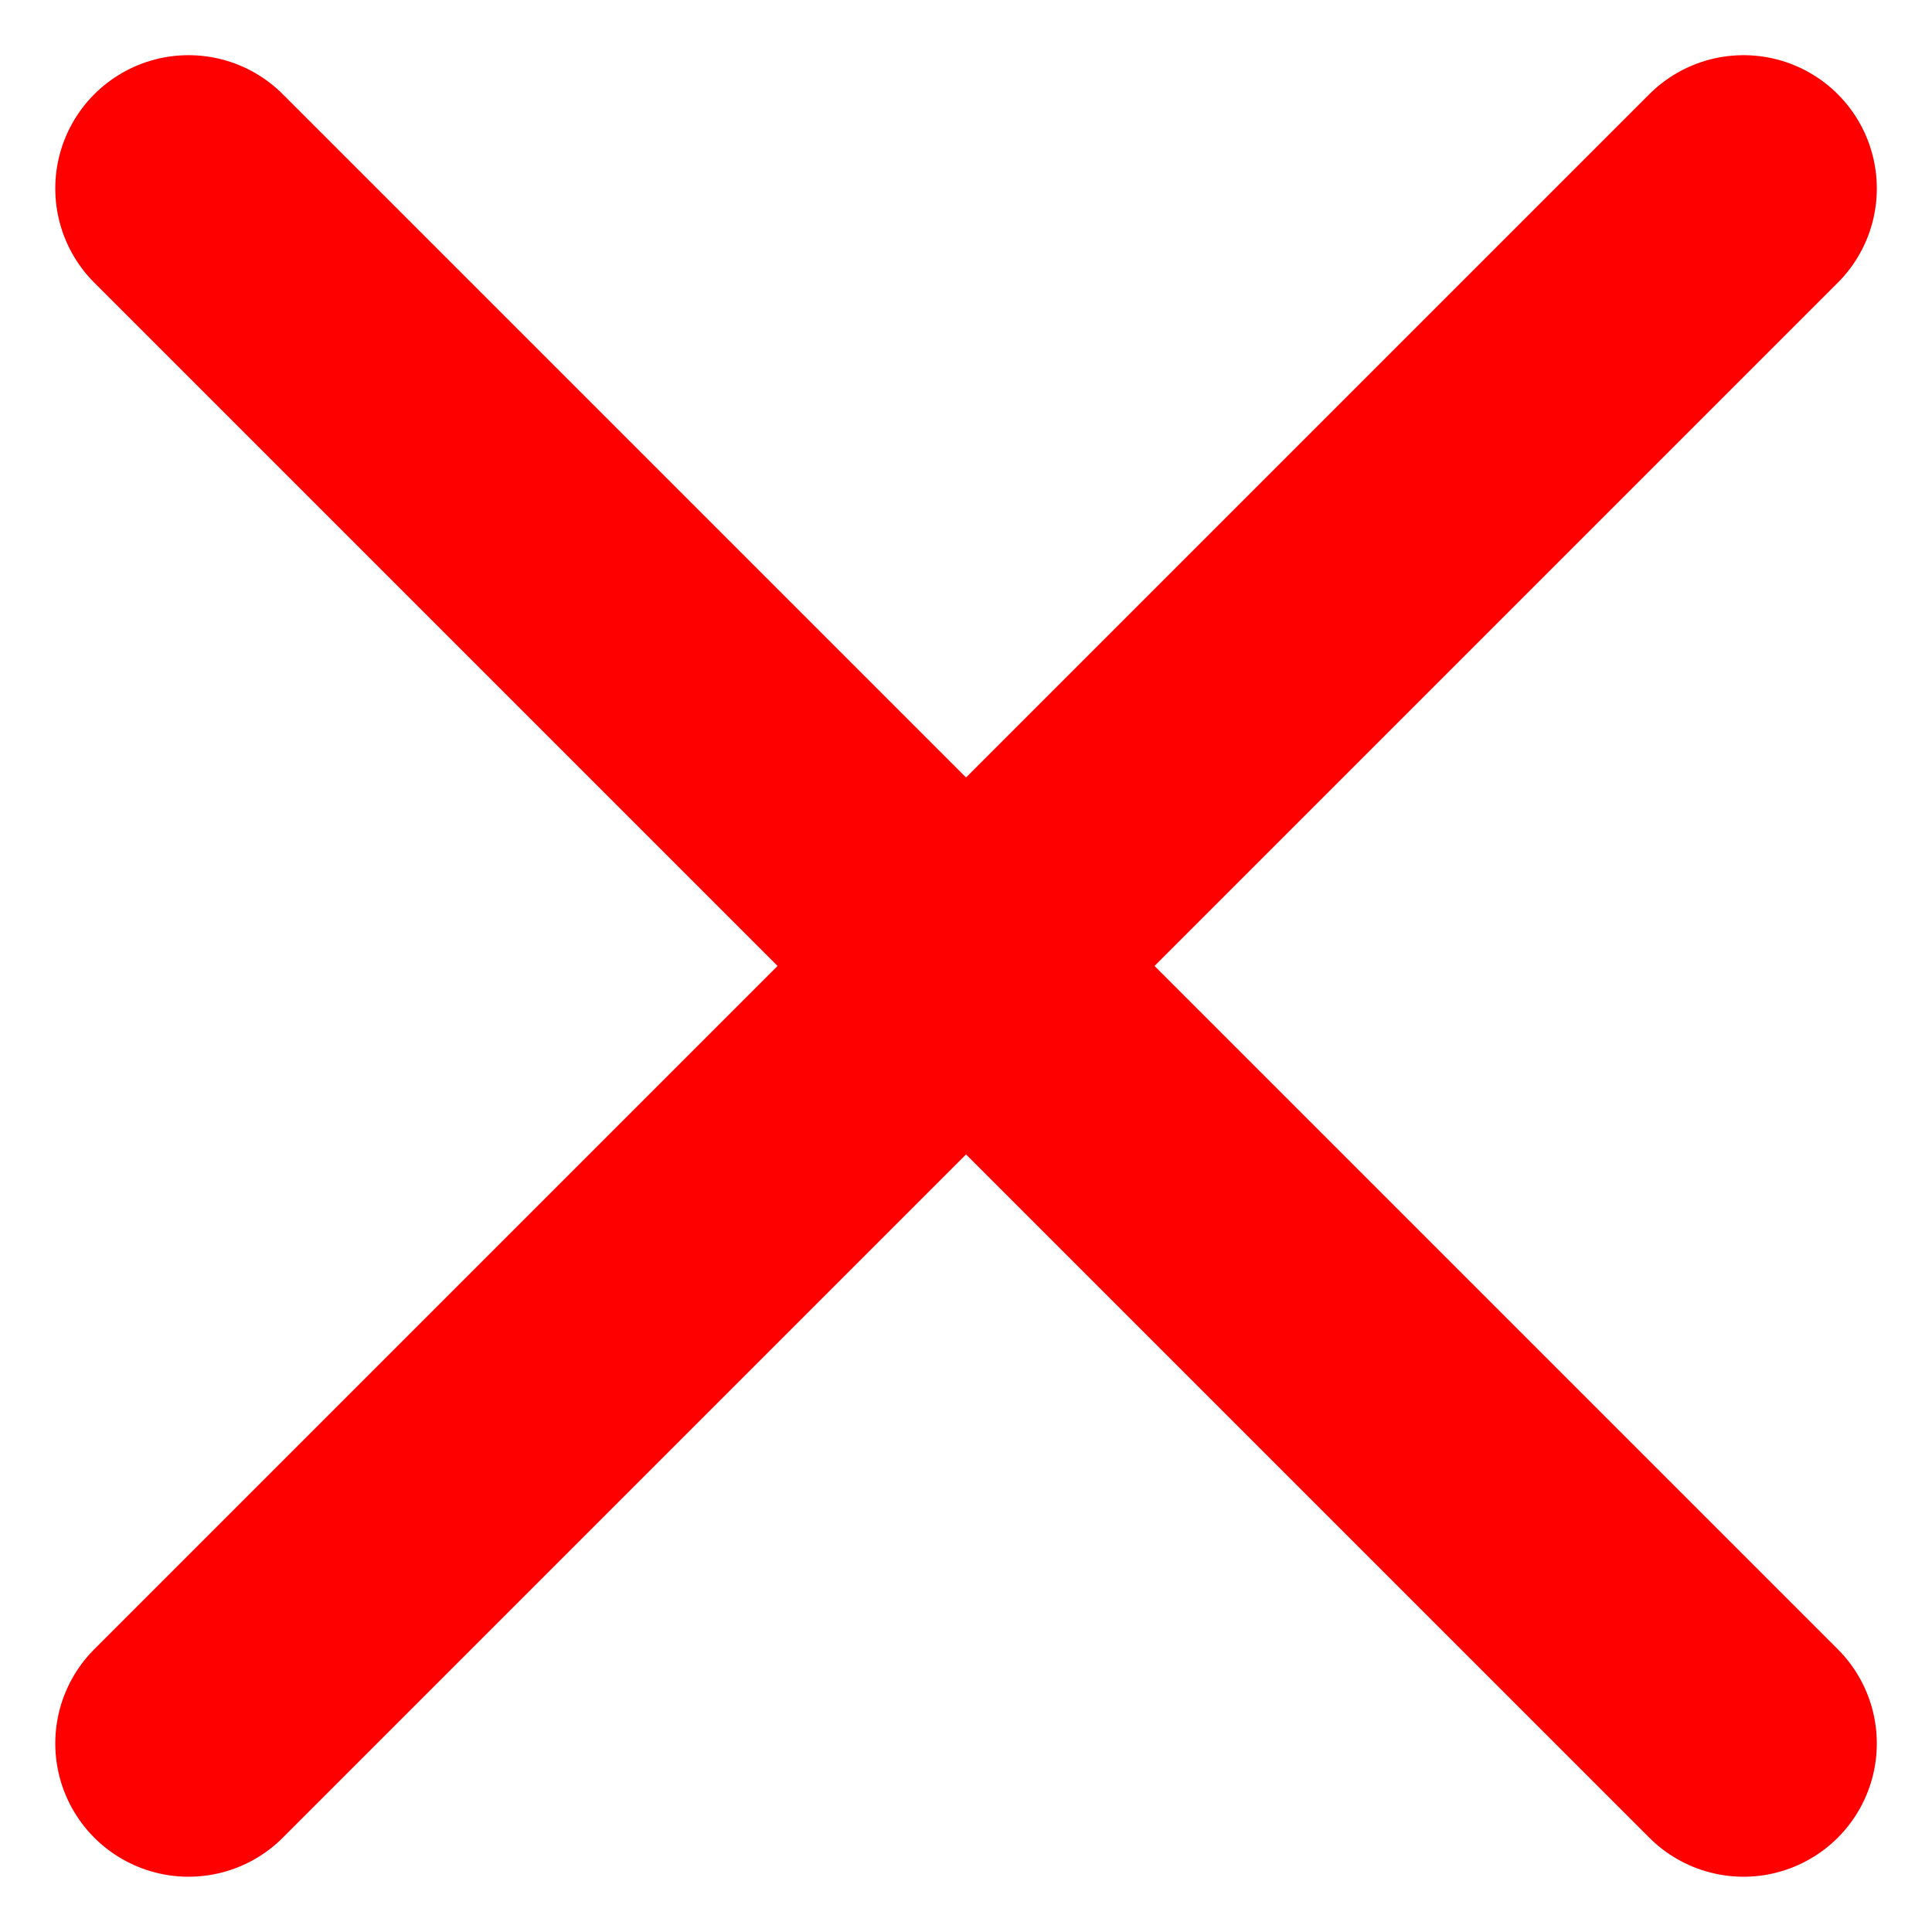
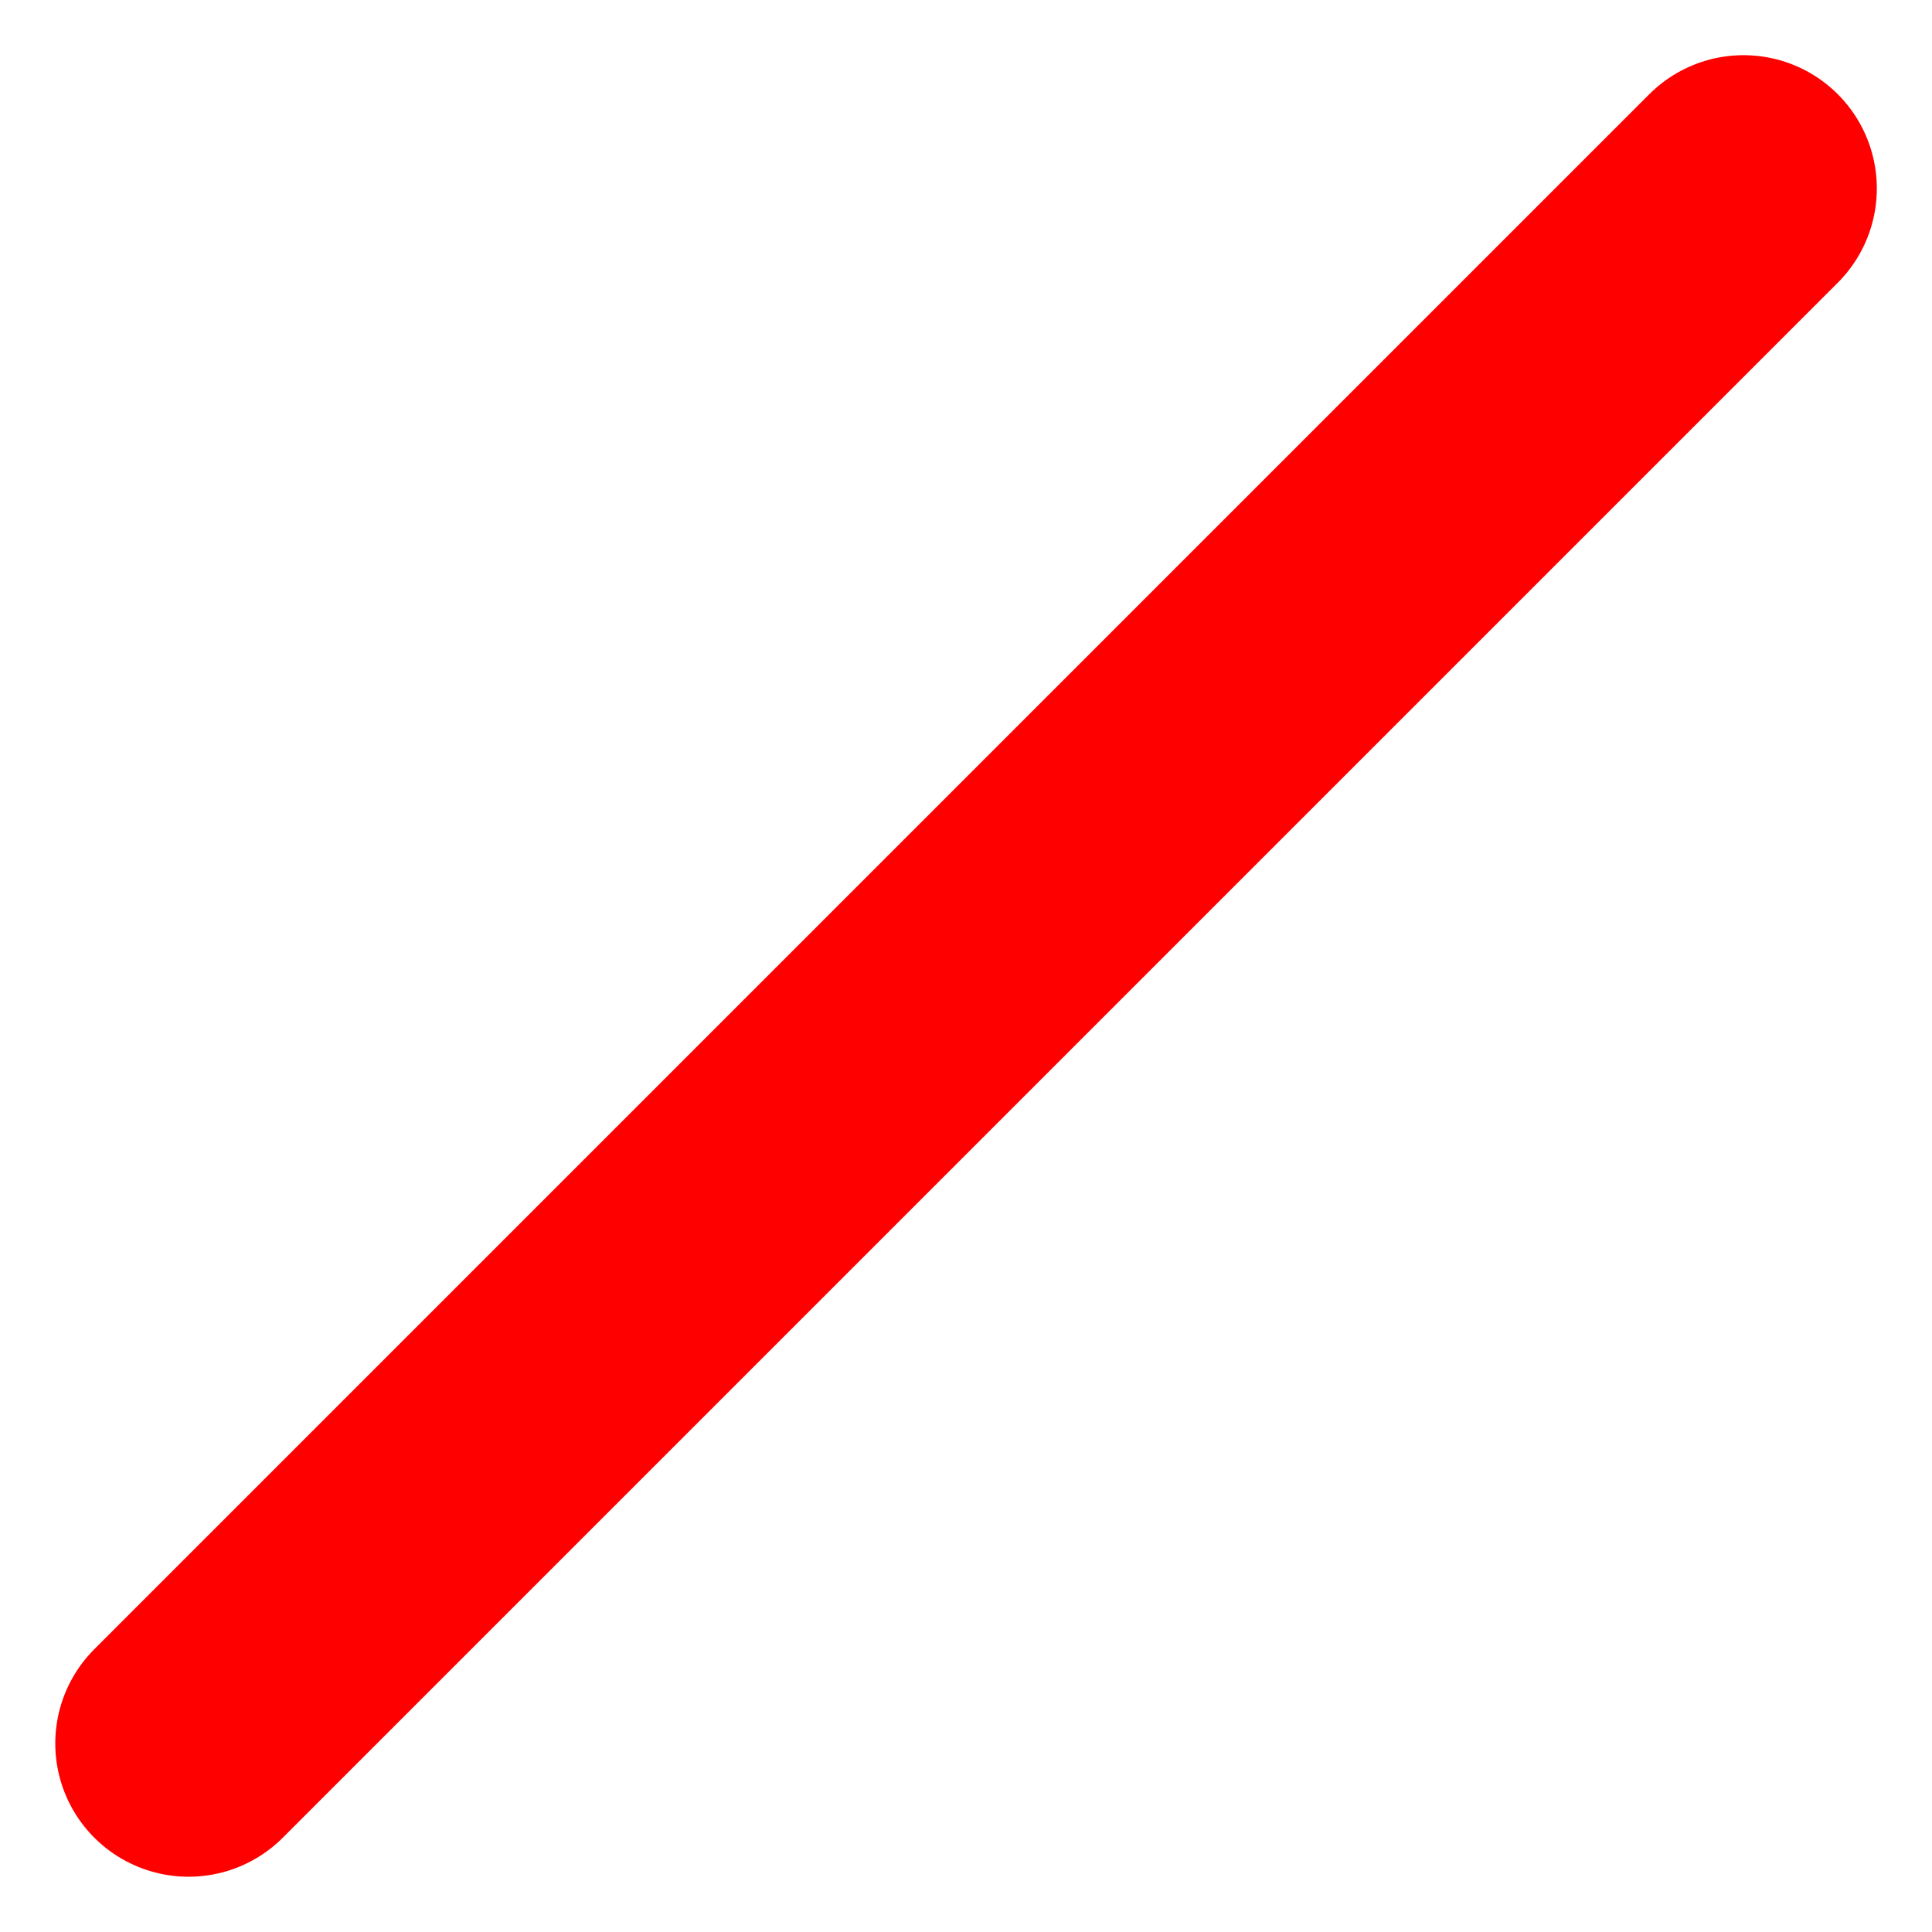
<svg xmlns="http://www.w3.org/2000/svg" width="21.743" height="21.743" viewBox="0 0 21.743 21.743">
  <g id="Group_285" data-name="Group 285" transform="translate(-4.432 -4.365)">
-     <line id="Line_16" data-name="Line 16" x2="17.5" y2="17.5" transform="translate(6.554 6.486)" fill="red" stroke="red" stroke-linecap="round" stroke-linejoin="round" stroke-width="3" />
    <line id="Line_17" data-name="Line 17" x1="17.5" y2="17.5" transform="translate(6.554 6.486)" fill="red" stroke="red" stroke-linecap="round" stroke-linejoin="round" stroke-width="3" />
  </g>
</svg>